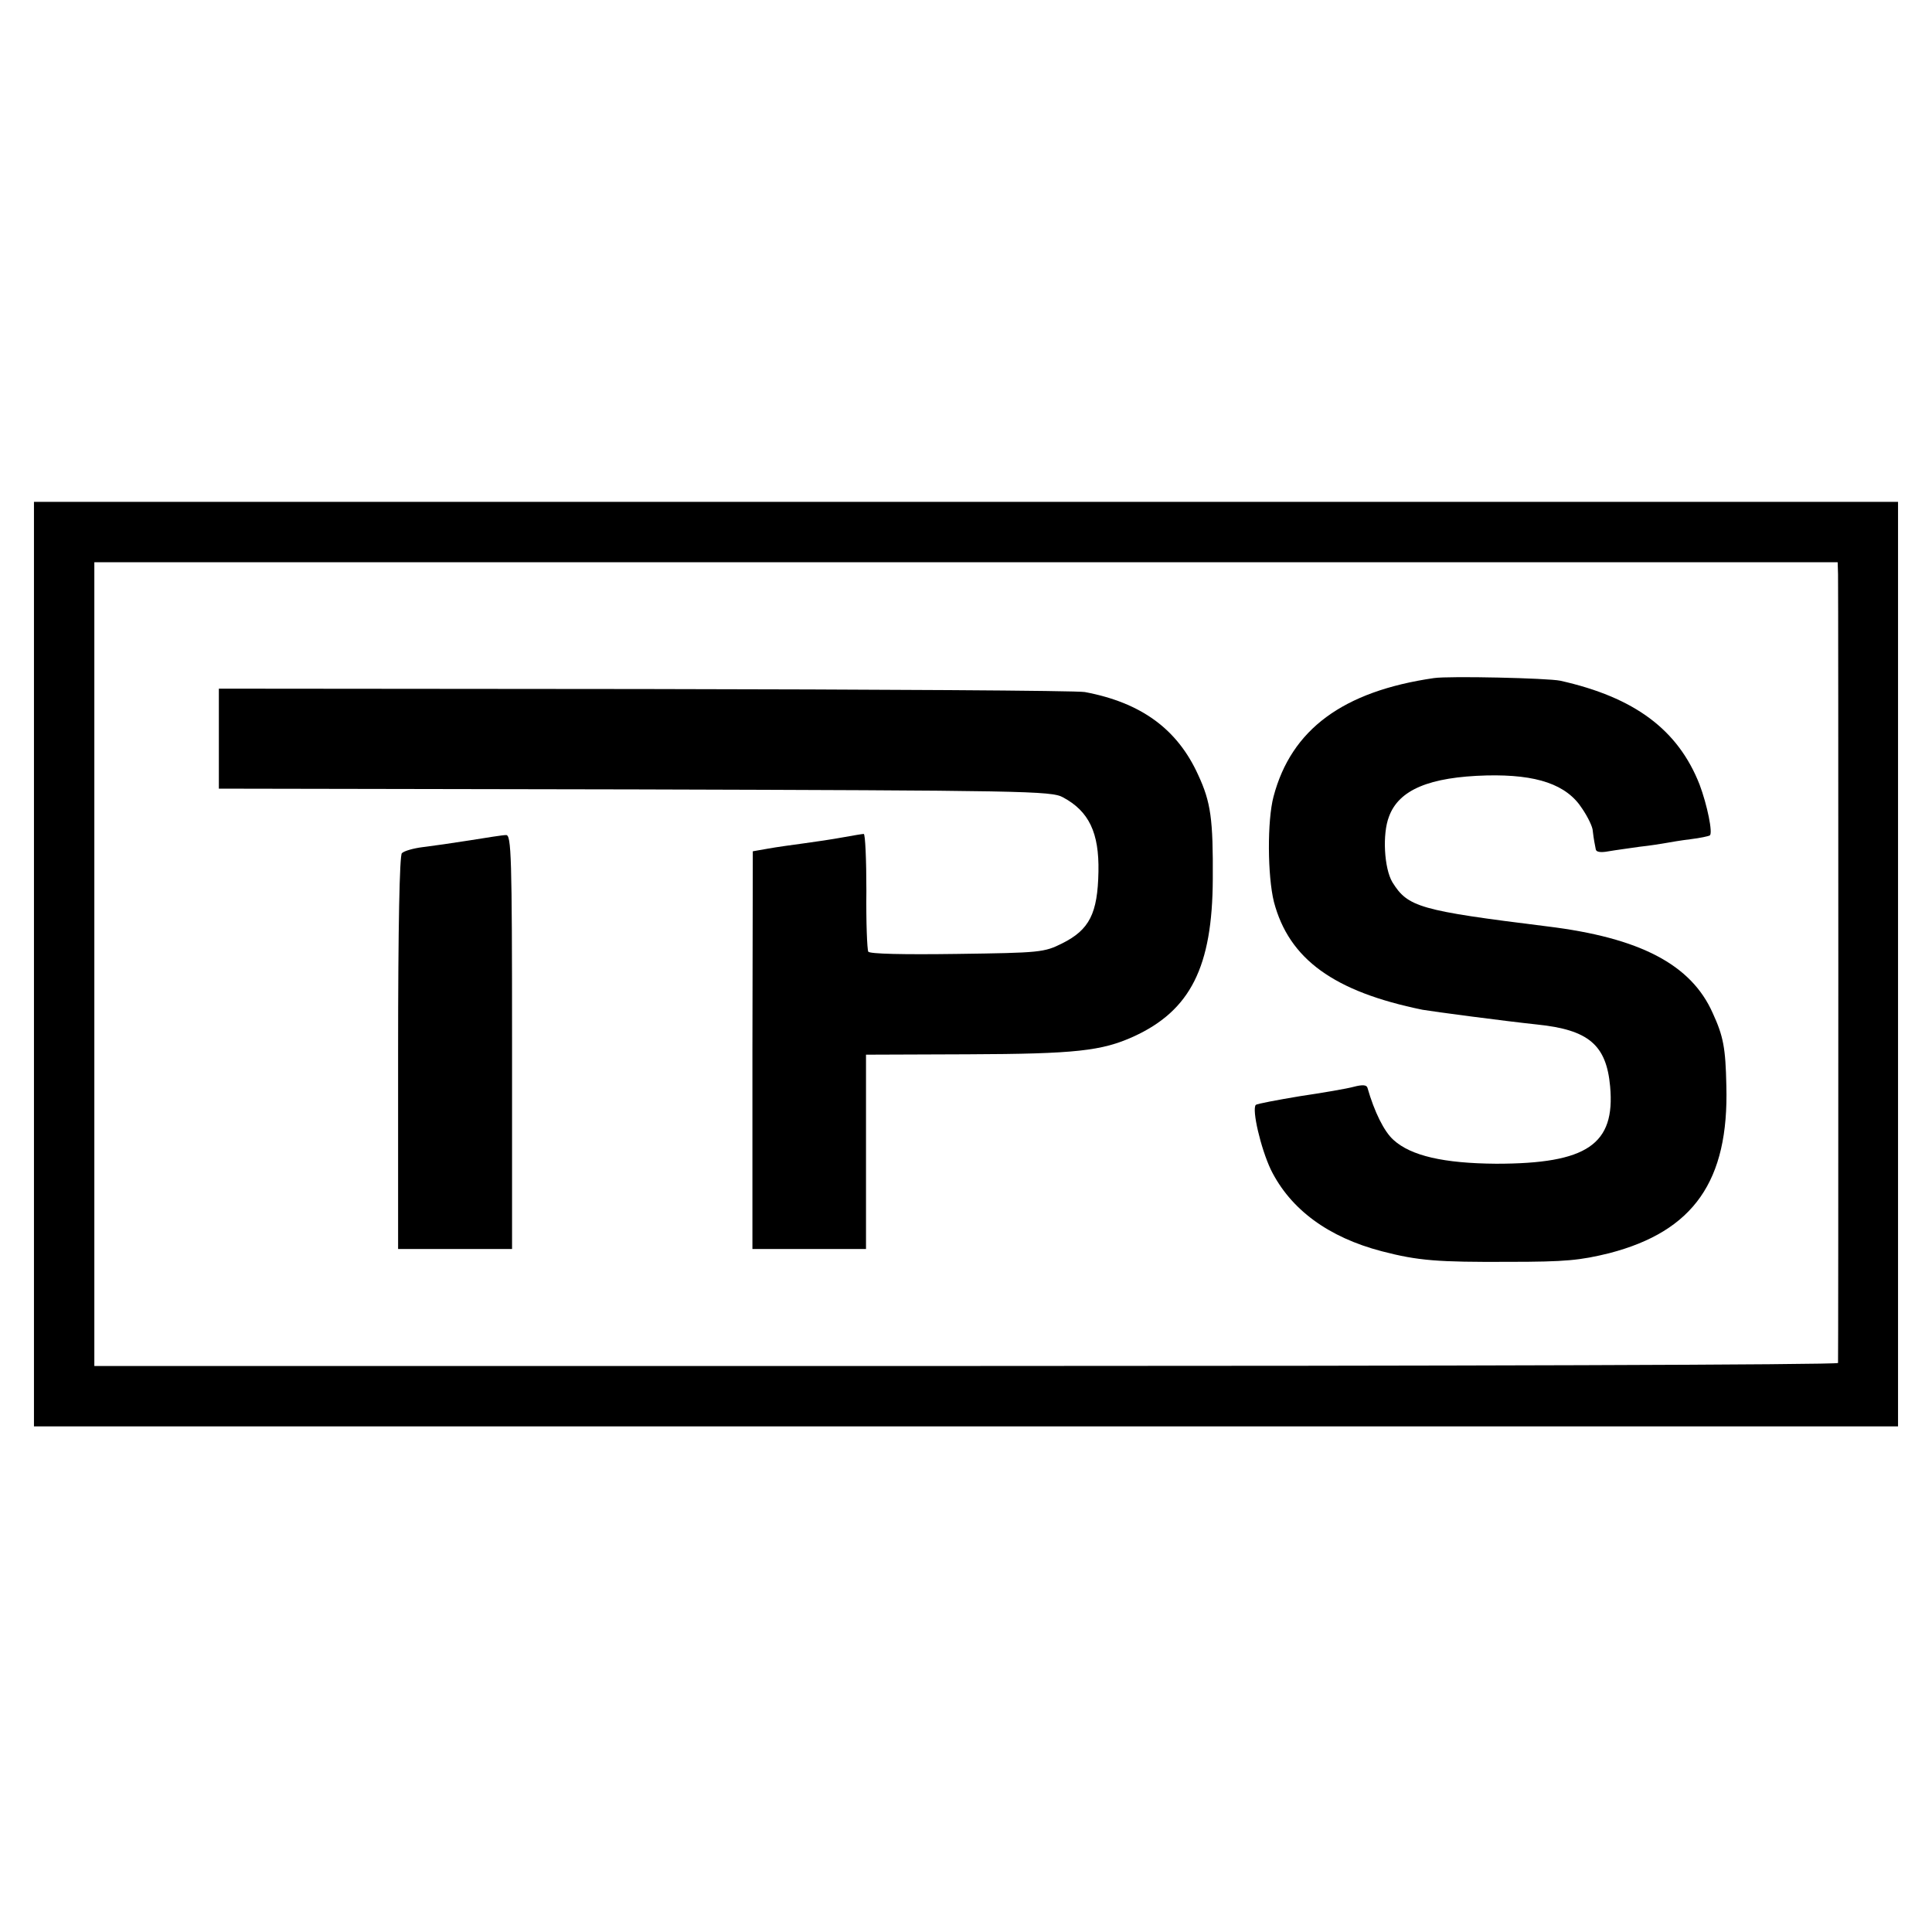
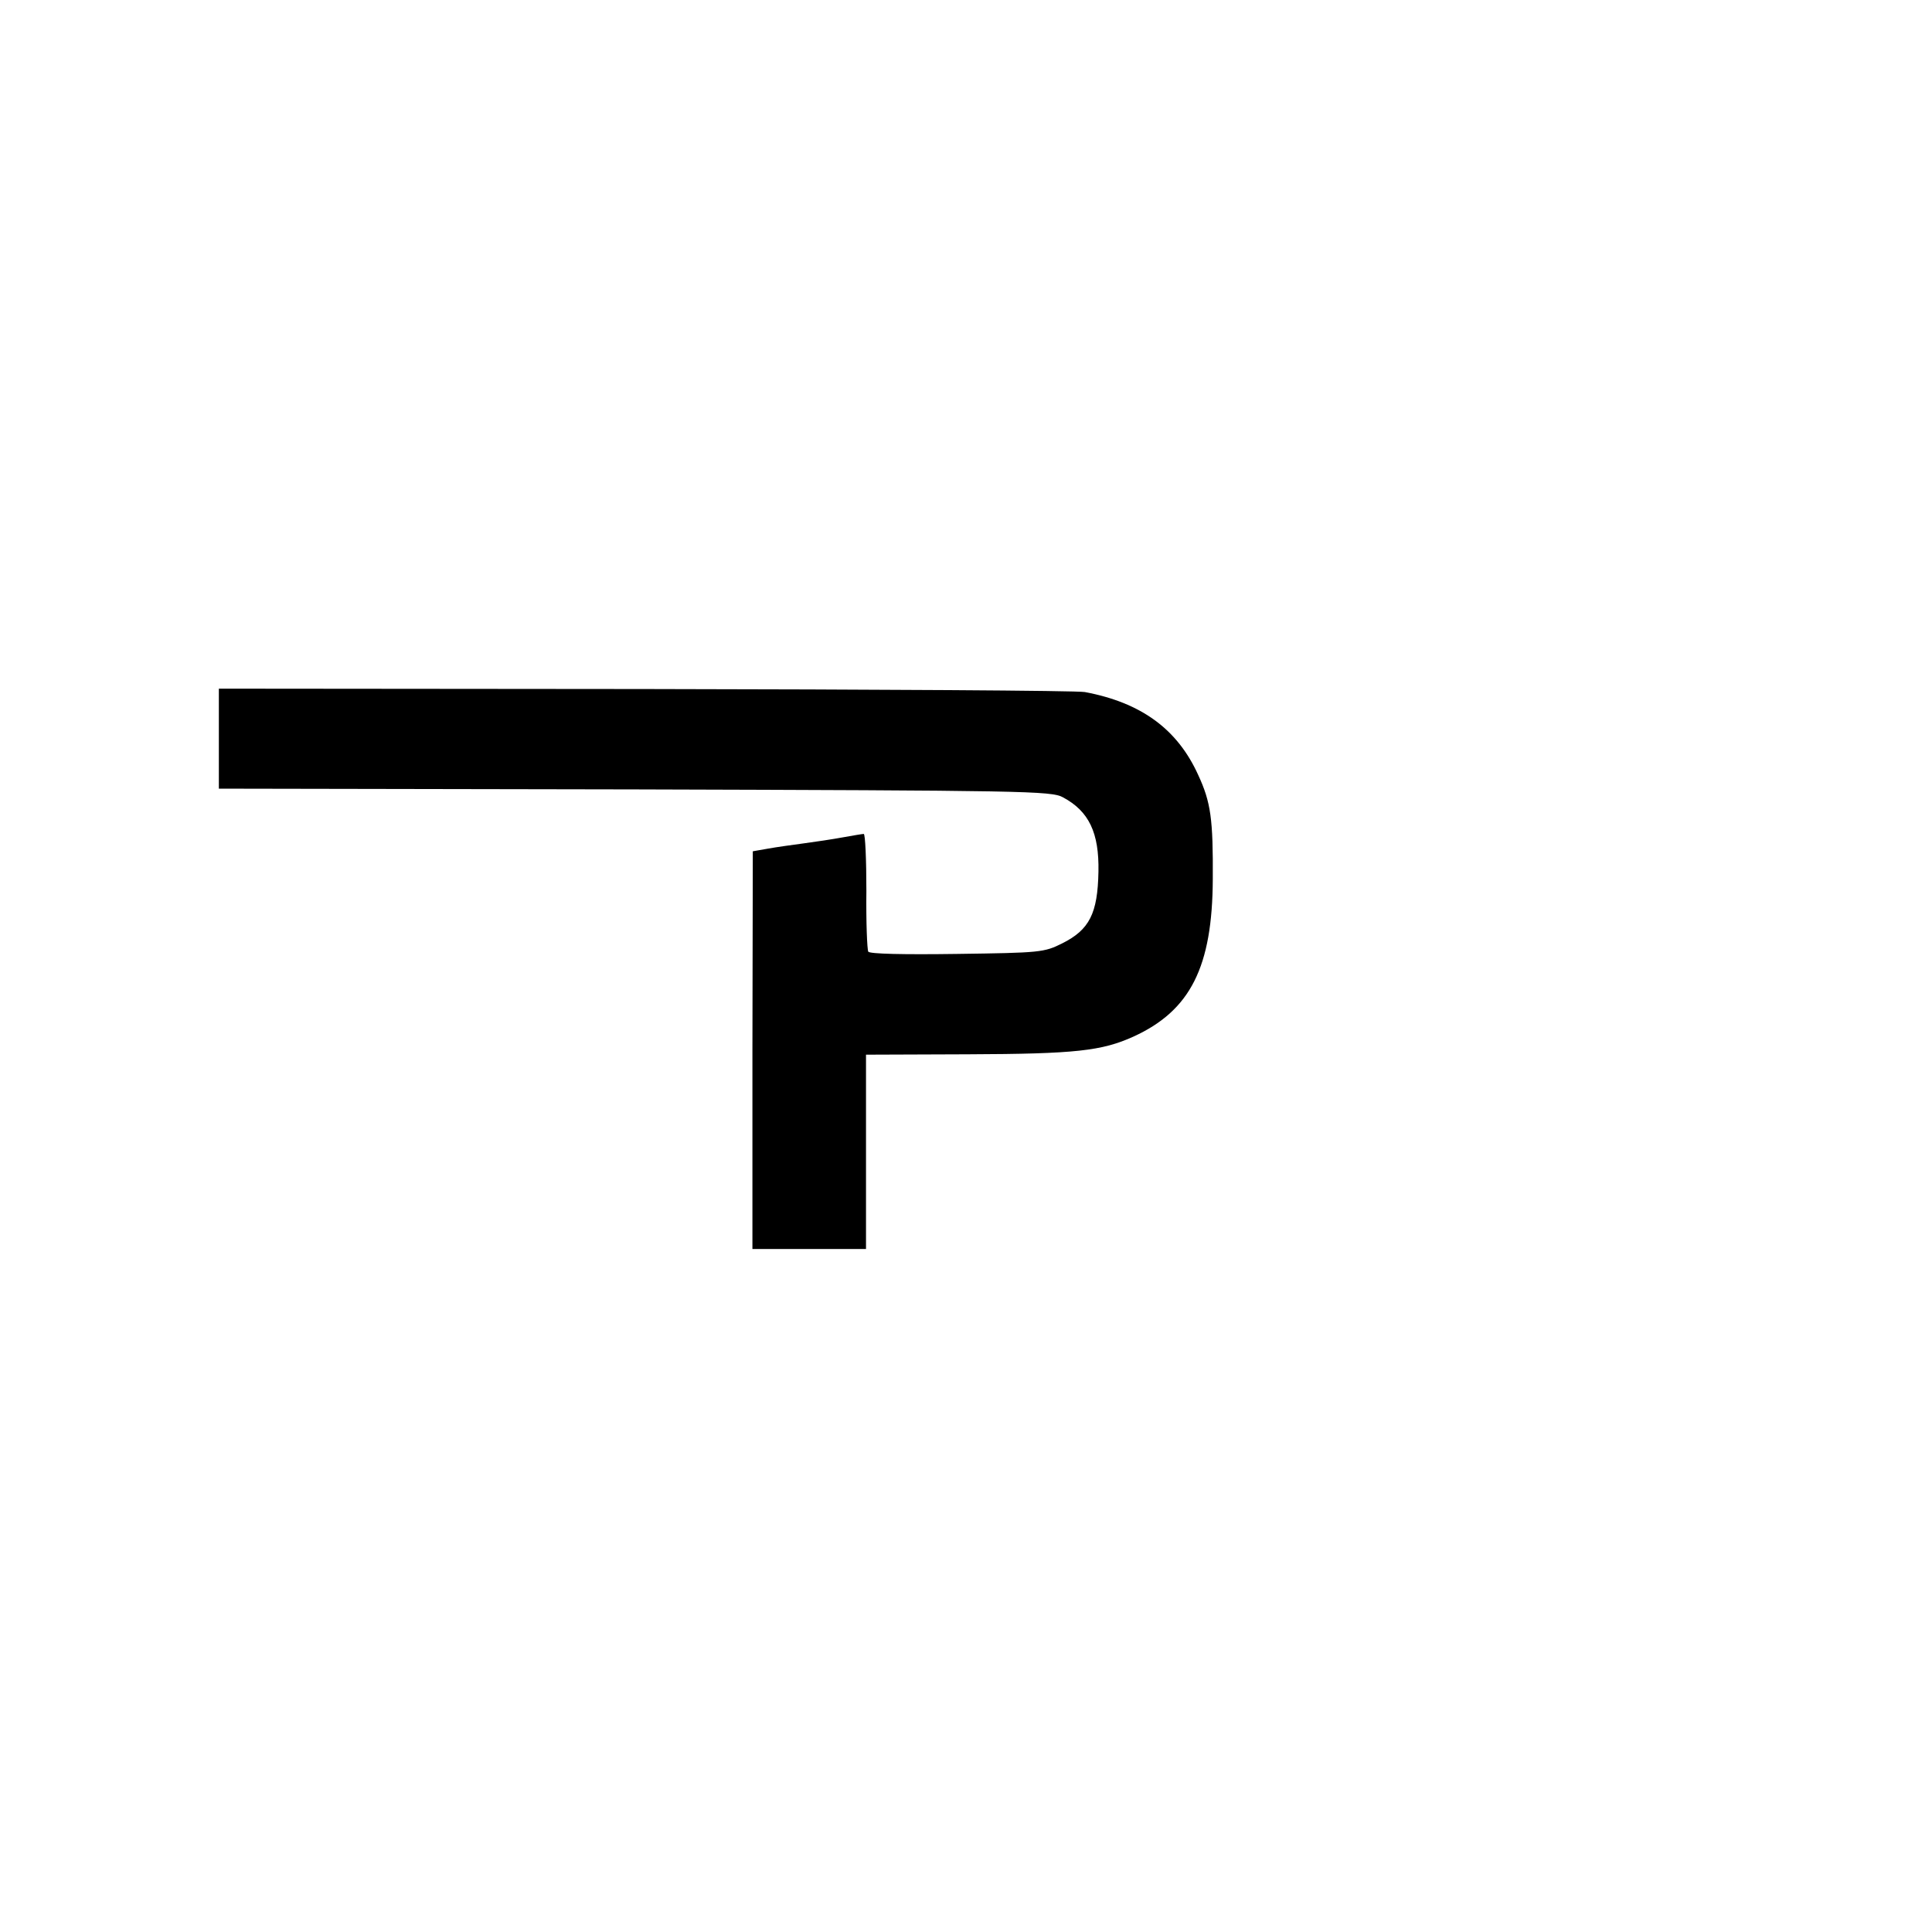
<svg xmlns="http://www.w3.org/2000/svg" version="1.0" width="512pt" height="512pt" viewBox="0 0 512 512" preserveAspectRatio="xMidYMid meet">
  <g transform="translate(0,512) scale(0.1,-0.1)" fill="#000000" stroke="none">
-     <path d="M90 2565 l0 -1225 2470 0 2470 0 0 1225 0 1225 -2470 0 -2470 0 0 -1225z m4781 1033 c1 -43 1 -2081 0 -2090 -1 -5 -1040 -8 -2311 -8 l-2310 0 0 1065 0 1065 2310 0 2310 0 1 -32z" />
-     <path d="M3800 3323 c-241 -35 -378 -136 -425 -314 -17 -64 -16 -210 1 -279 40 -152 159 -238 394 -286 29 -5 218 -30 303 -39 137 -14 184 -54 194 -164 14 -154 -61 -205 -302 -205 -139 1 -226 21 -272 63 -25 22 -51 75 -69 138 -2 8 -13 9 -36 3 -18 -5 -82 -16 -143 -25 -60 -10 -113 -20 -117 -23 -11 -12 13 -115 40 -172 52 -105 152 -179 294 -216 96 -25 148 -29 338 -28 149 0 188 4 265 23 223 58 317 191 310 444 -2 100 -8 131 -36 192 -57 129 -193 200 -439 230 -338 42 -369 51 -410 117 -22 37 -27 128 -9 174 26 71 107 105 259 109 133 3 212 -24 253 -88 15 -22 28 -49 28 -59 1 -10 3 -22 4 -28 1 -5 3 -15 4 -21 1 -7 13 -9 34 -5 17 3 55 8 82 12 28 3 59 8 70 10 11 2 40 7 65 10 25 3 48 8 51 10 9 5 -7 82 -27 135 -57 145 -172 231 -369 275 -33 7 -295 13 -335 7z" />
    <path d="M580 3163 l0 -133 1103 -2 c1030 -3 1104 -4 1134 -21 69 -37 96 -94 94 -197 -2 -111 -24 -154 -96 -190 -48 -24 -58 -25 -279 -28 -142 -2 -231 0 -235 6 -3 6 -6 78 -5 161 0 83 -3 151 -7 151 -3 0 -28 -4 -55 -9 -27 -5 -74 -12 -104 -16 -30 -4 -73 -10 -95 -14 l-40 -7 -1 -527 0 -527 151 0 150 0 0 257 0 258 270 1 c286 1 355 9 439 47 151 69 209 185 210 417 1 159 -5 204 -39 277 -55 121 -151 191 -300 219 -22 4 -547 7 -1167 8 l-1128 1 0 -132z" />
-     <path d="M1245 2893 c-44 -7 -100 -15 -125 -18 -24 -3 -49 -10 -55 -16 -6 -6 -10 -190 -10 -530 l0 -519 151 0 151 0 0 549 c0 495 -2 549 -16 548 -9 0 -52 -7 -96 -14z" />
  </g>
</svg>